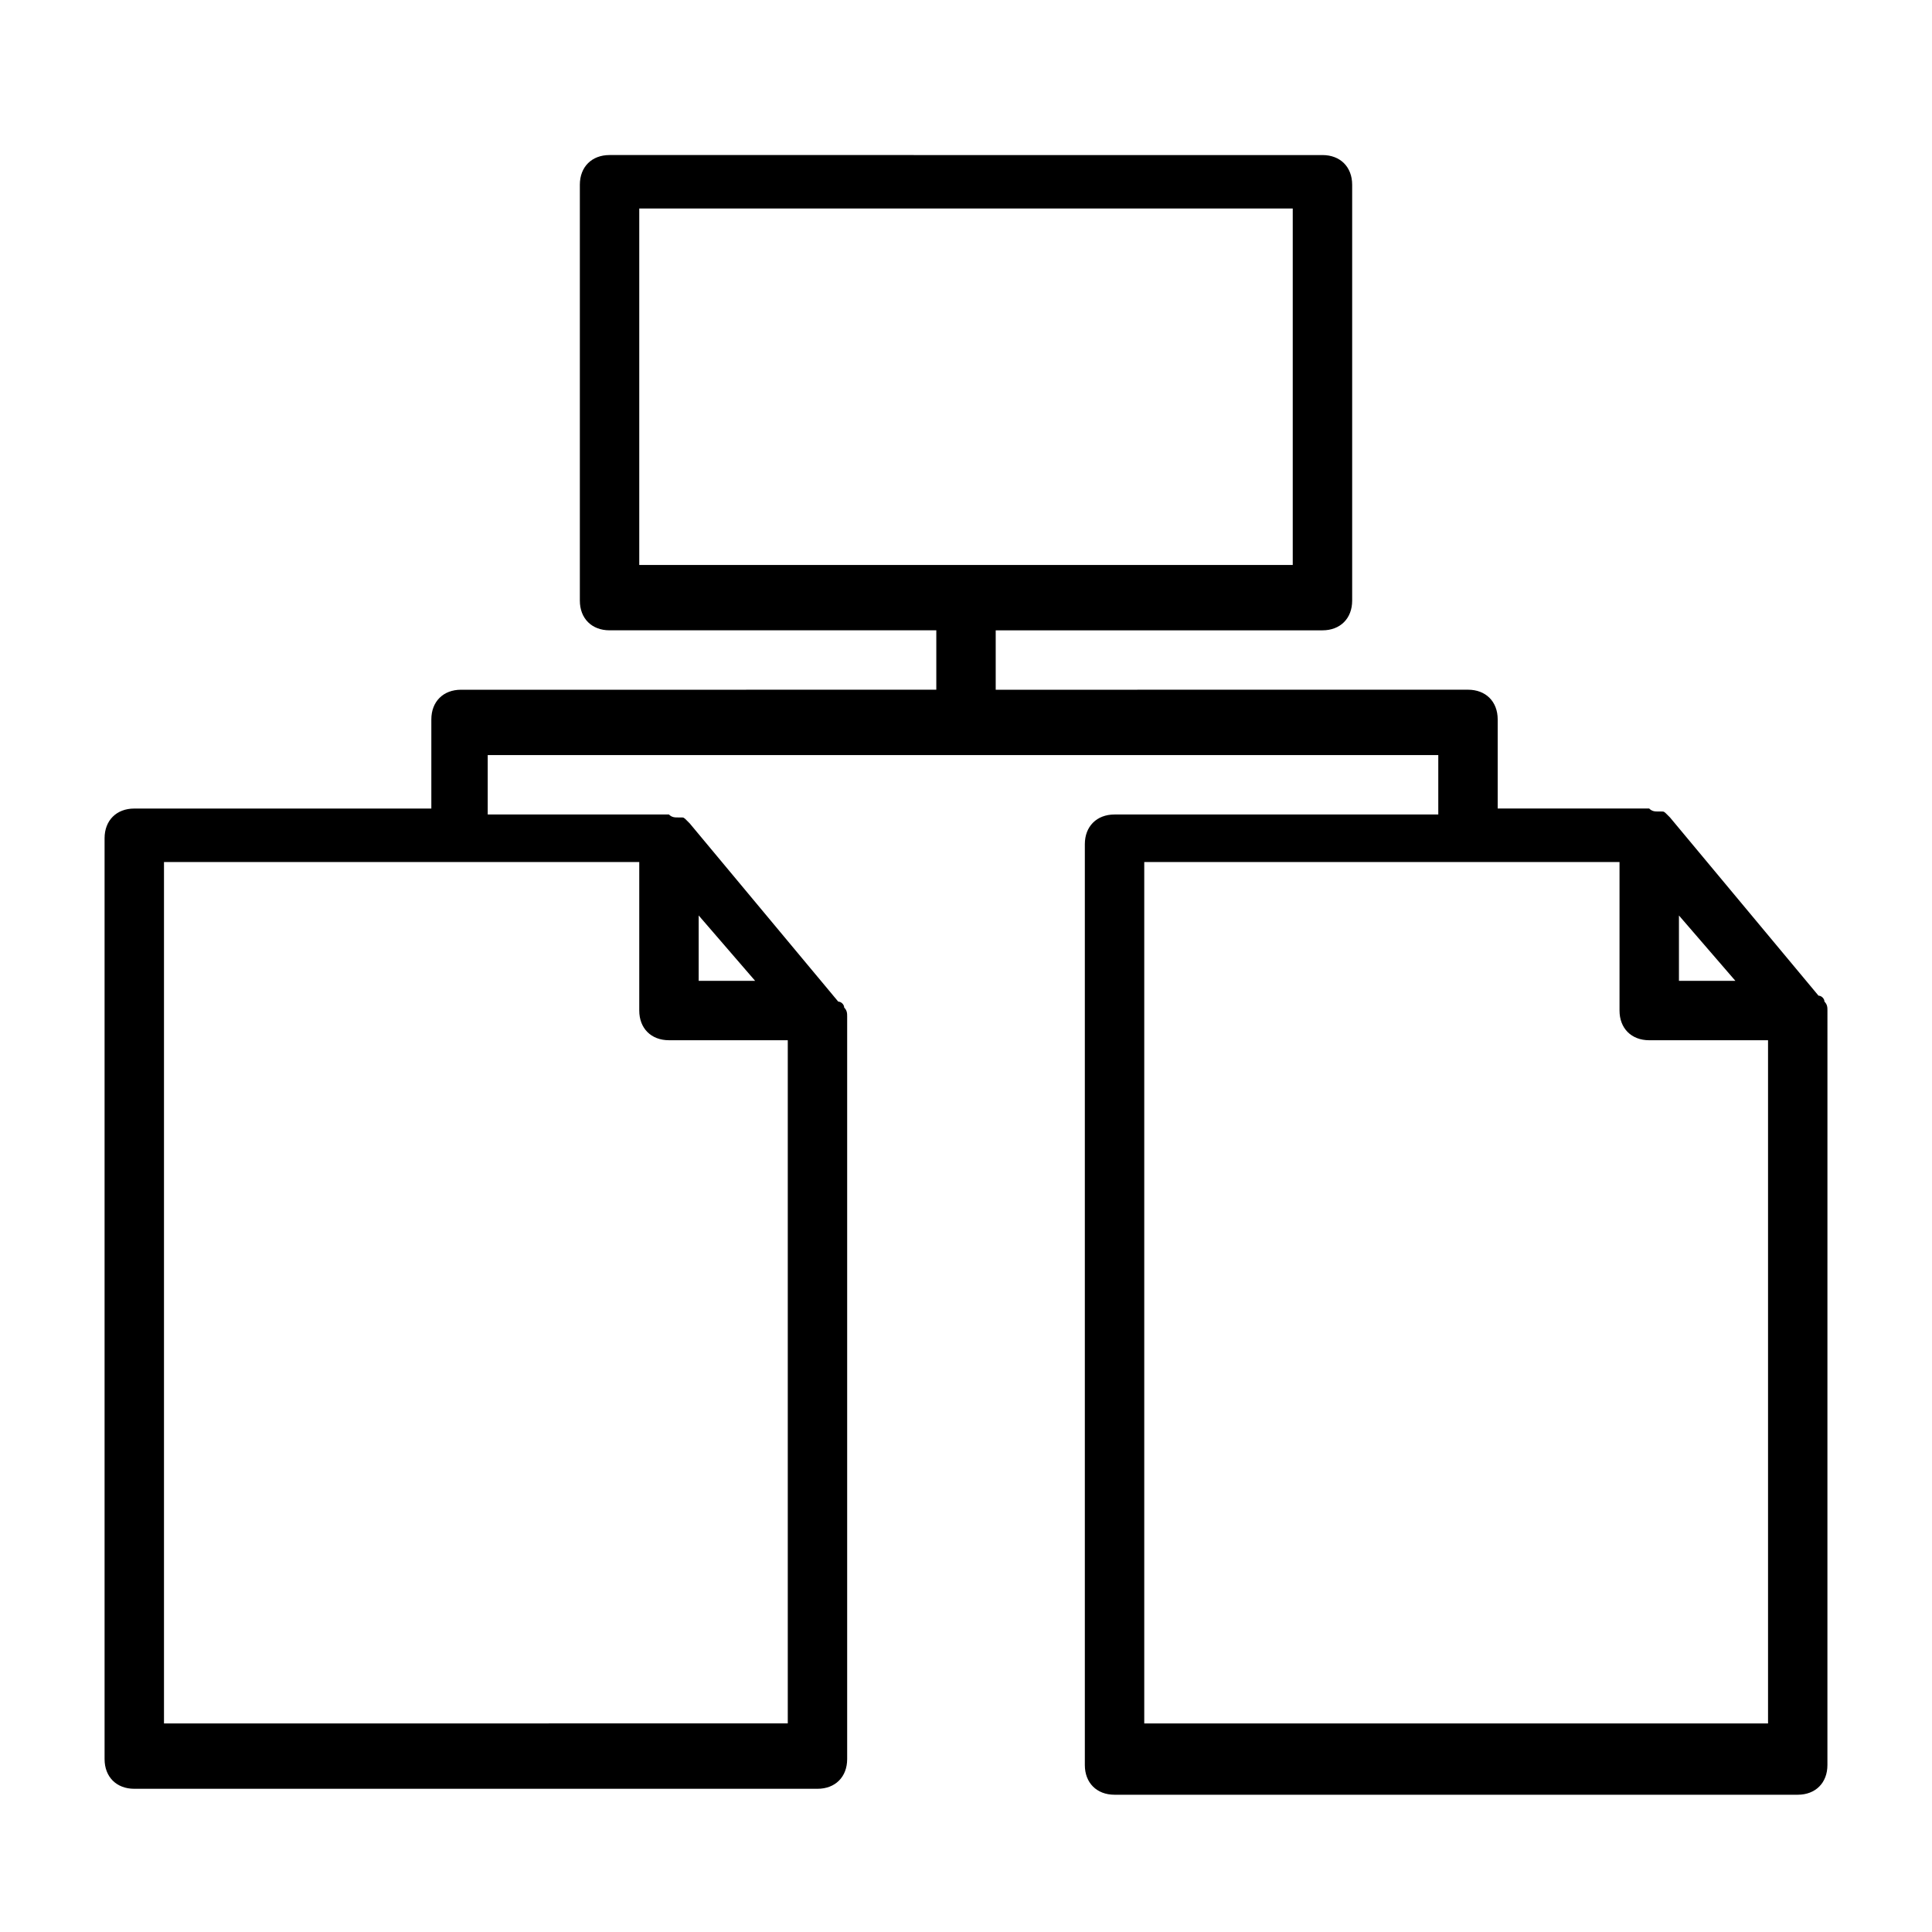
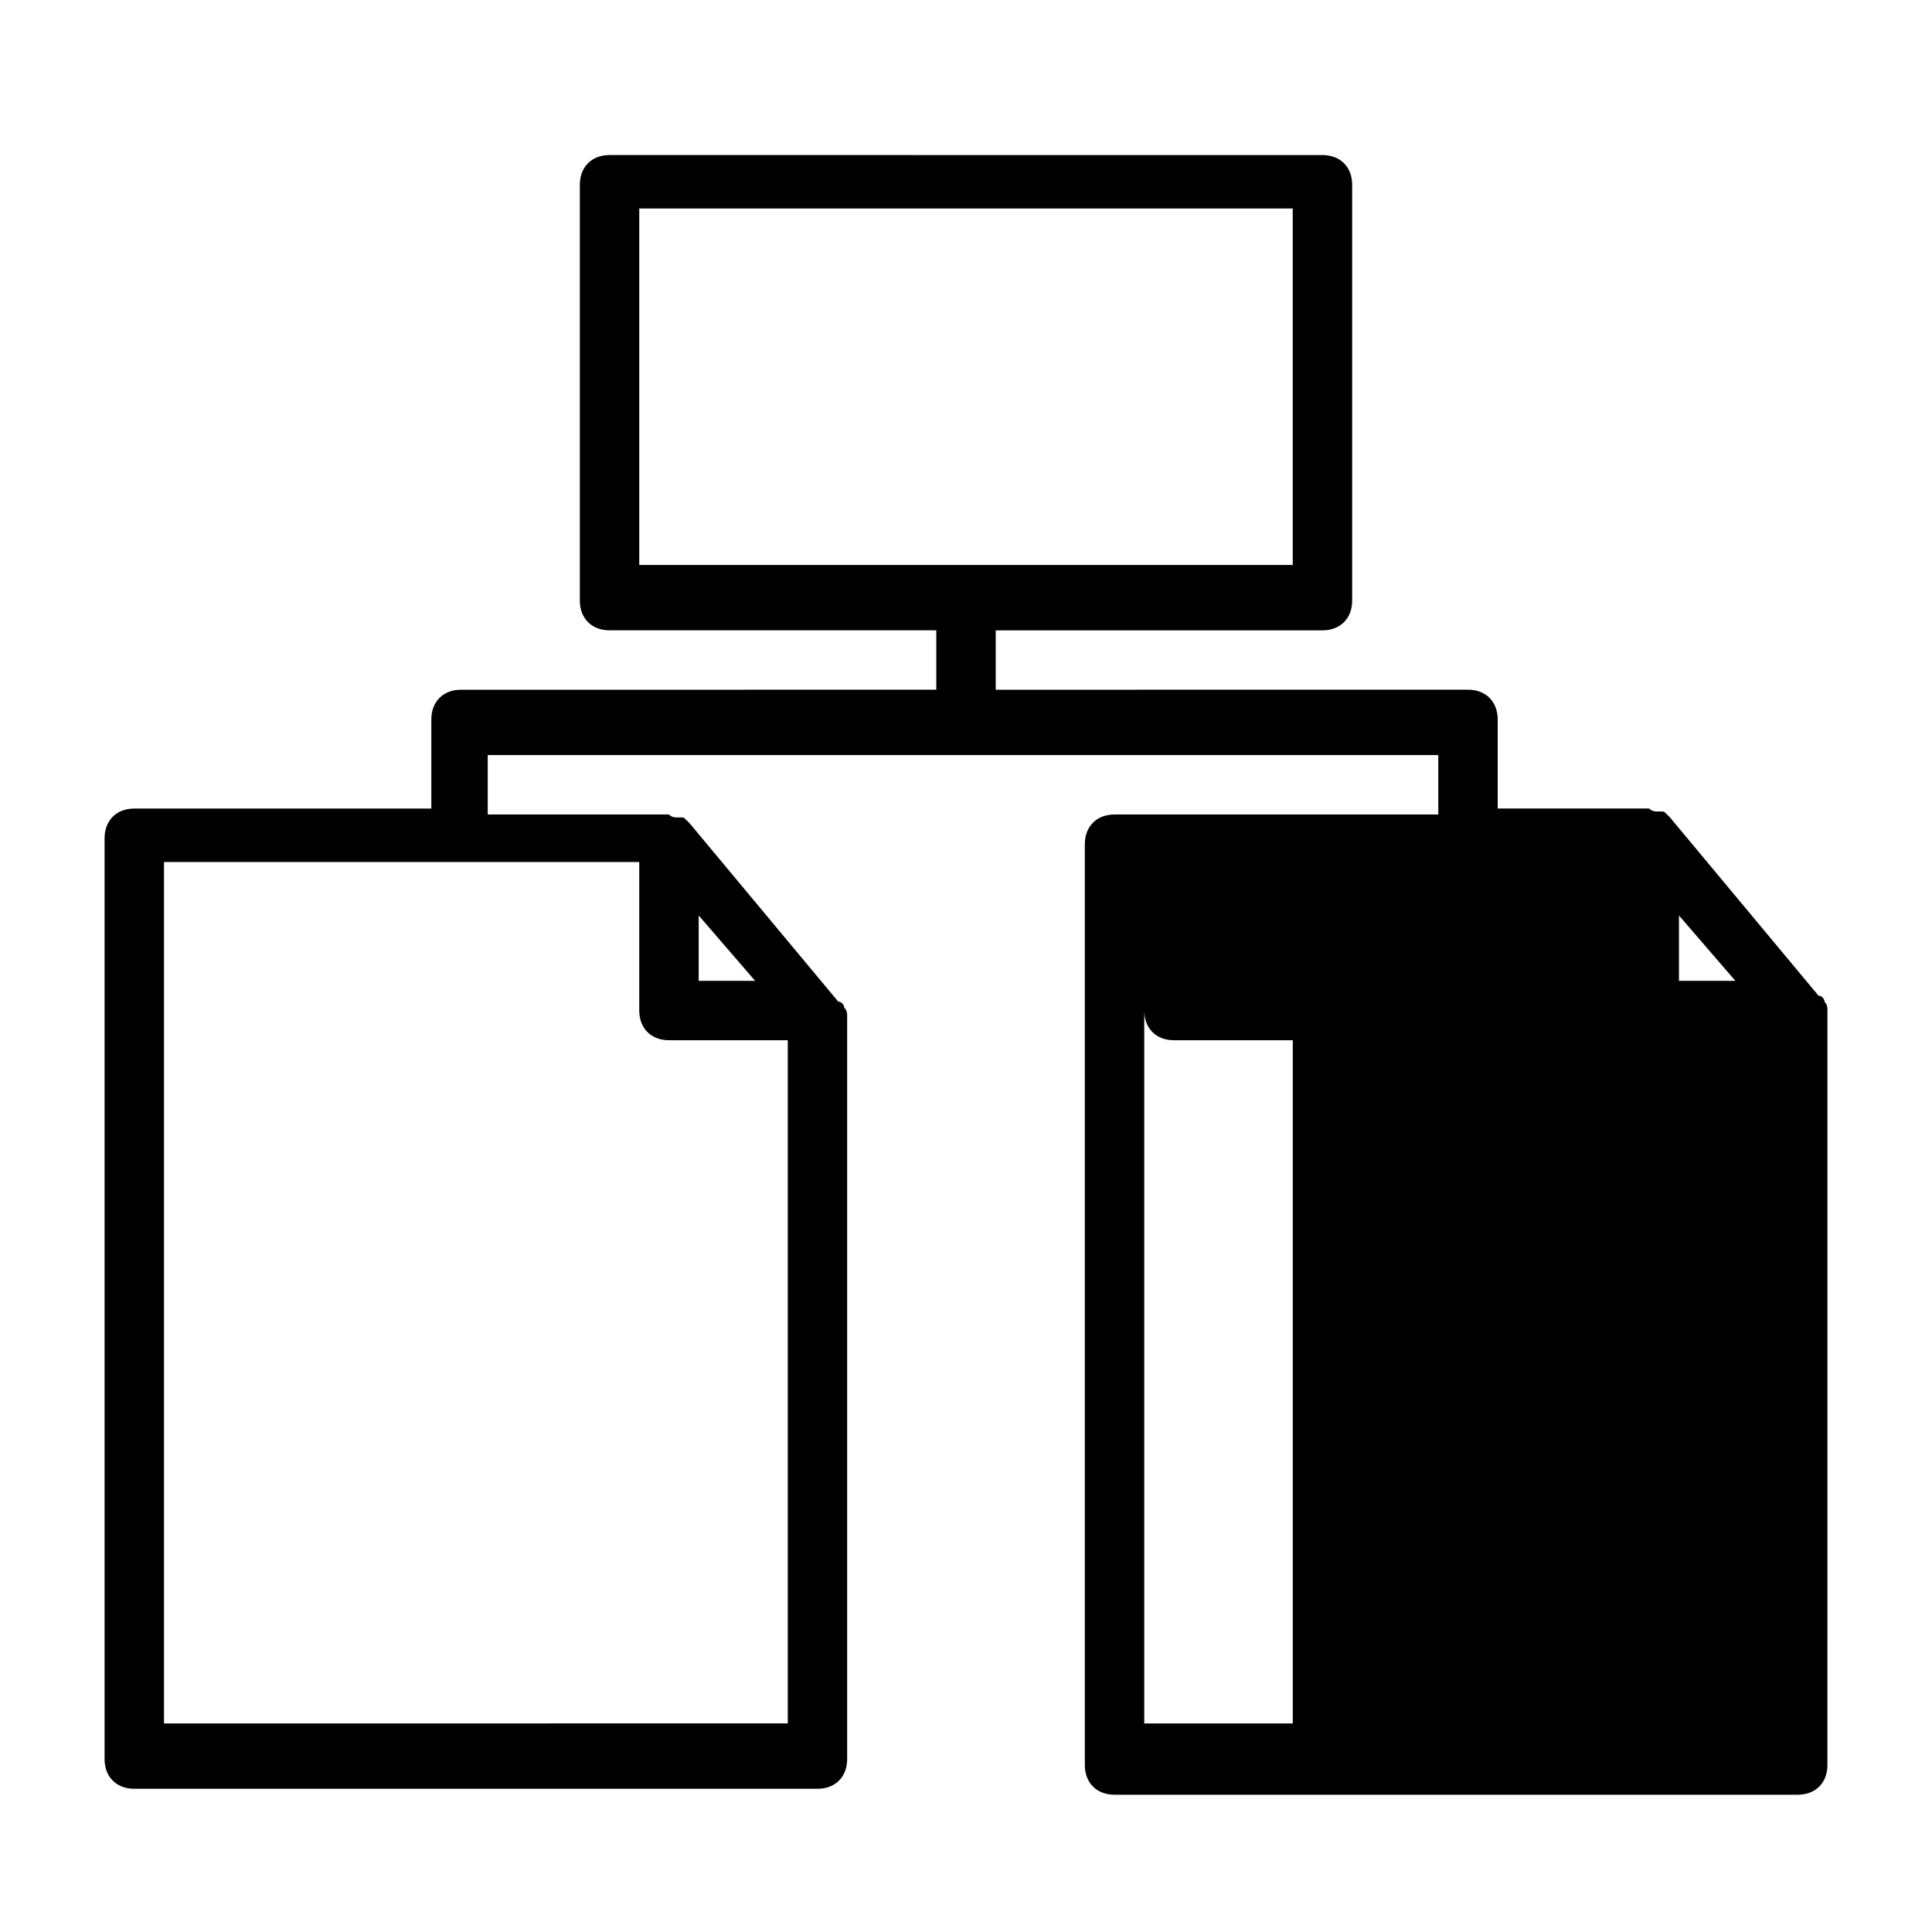
<svg xmlns="http://www.w3.org/2000/svg" fill="#000000" width="800px" height="800px" version="1.1" viewBox="144 144 512 512">
-   <path d="m628.29 411.8c0-0.789 0-1.574-0.789-2.363 0-0.789-0.789-1.574-1.574-1.574l-39.359-47.23s-0.789-0.789-0.789-0.789c-0.789-0.789-0.789-0.789-1.574-0.789h-0.789c-0.789 0-1.574 0-2.363-0.789h-0.789-39.359v-23.617c0-4.723-3.148-7.871-7.871-7.871l-125.16 0.008v-15.742h86.594c4.723 0 7.871-3.148 7.871-7.871v-110.21c0-4.723-3.148-7.871-7.871-7.871l-188.93-0.004c-4.723 0-7.871 3.148-7.871 7.871v110.21c0 4.723 3.148 7.871 7.871 7.871h86.594v15.742l-125.95 0.004c-4.723 0-7.871 3.148-7.871 7.871v23.617h-78.723c-4.723 0-7.871 3.148-7.871 7.871v244.03c0 4.723 3.148 7.871 7.871 7.871h181.05c4.723 0 7.871-3.148 7.871-7.871v-196.8c0-0.789 0-1.574-0.789-2.363 0-0.789-0.789-1.574-1.574-1.574l-39.359-47.23s-0.789-0.789-0.789-0.789c-0.789-0.789-0.789-0.789-1.574-0.789h-0.789c-0.789 0-1.574 0-2.363-0.789h-0.789-47.23v-15.742h251.91v15.742l-85.797 0.008c-4.723 0-7.871 3.148-7.871 7.871v244.03c0 4.723 3.148 7.871 7.871 7.871h181.05c4.723 0 7.871-3.148 7.871-7.871zm-314.88-212.54h173.18v94.465h-173.18zm-125.95 401.47v-228.29h125.95v39.359c0 4.723 3.148 7.871 7.871 7.871h31.488v181.05zm141.7-196.8v-17.32l14.957 17.32zm259.78-17.316 14.957 17.32-14.957-0.004zm-141.7 214.12v-228.29h125.95v39.359c0 4.723 3.148 7.871 7.871 7.871h31.488v181.05z" />
+   <path d="m628.29 411.8c0-0.789 0-1.574-0.789-2.363 0-0.789-0.789-1.574-1.574-1.574l-39.359-47.23s-0.789-0.789-0.789-0.789c-0.789-0.789-0.789-0.789-1.574-0.789h-0.789c-0.789 0-1.574 0-2.363-0.789h-0.789-39.359v-23.617c0-4.723-3.148-7.871-7.871-7.871l-125.16 0.008v-15.742h86.594c4.723 0 7.871-3.148 7.871-7.871v-110.21c0-4.723-3.148-7.871-7.871-7.871l-188.93-0.004c-4.723 0-7.871 3.148-7.871 7.871v110.21c0 4.723 3.148 7.871 7.871 7.871h86.594v15.742l-125.95 0.004c-4.723 0-7.871 3.148-7.871 7.871v23.617h-78.723c-4.723 0-7.871 3.148-7.871 7.871v244.03c0 4.723 3.148 7.871 7.871 7.871h181.05c4.723 0 7.871-3.148 7.871-7.871v-196.8c0-0.789 0-1.574-0.789-2.363 0-0.789-0.789-1.574-1.574-1.574l-39.359-47.23s-0.789-0.789-0.789-0.789c-0.789-0.789-0.789-0.789-1.574-0.789h-0.789c-0.789 0-1.574 0-2.363-0.789h-0.789-47.23v-15.742h251.91v15.742l-85.797 0.008c-4.723 0-7.871 3.148-7.871 7.871v244.03c0 4.723 3.148 7.871 7.871 7.871h181.05c4.723 0 7.871-3.148 7.871-7.871zm-314.88-212.54h173.18v94.465h-173.18zm-125.95 401.47v-228.29h125.95v39.359c0 4.723 3.148 7.871 7.871 7.871h31.488v181.05zm141.7-196.8v-17.32l14.957 17.32zm259.78-17.316 14.957 17.32-14.957-0.004zm-141.7 214.12v-228.29v39.359c0 4.723 3.148 7.871 7.871 7.871h31.488v181.05z" />
</svg>